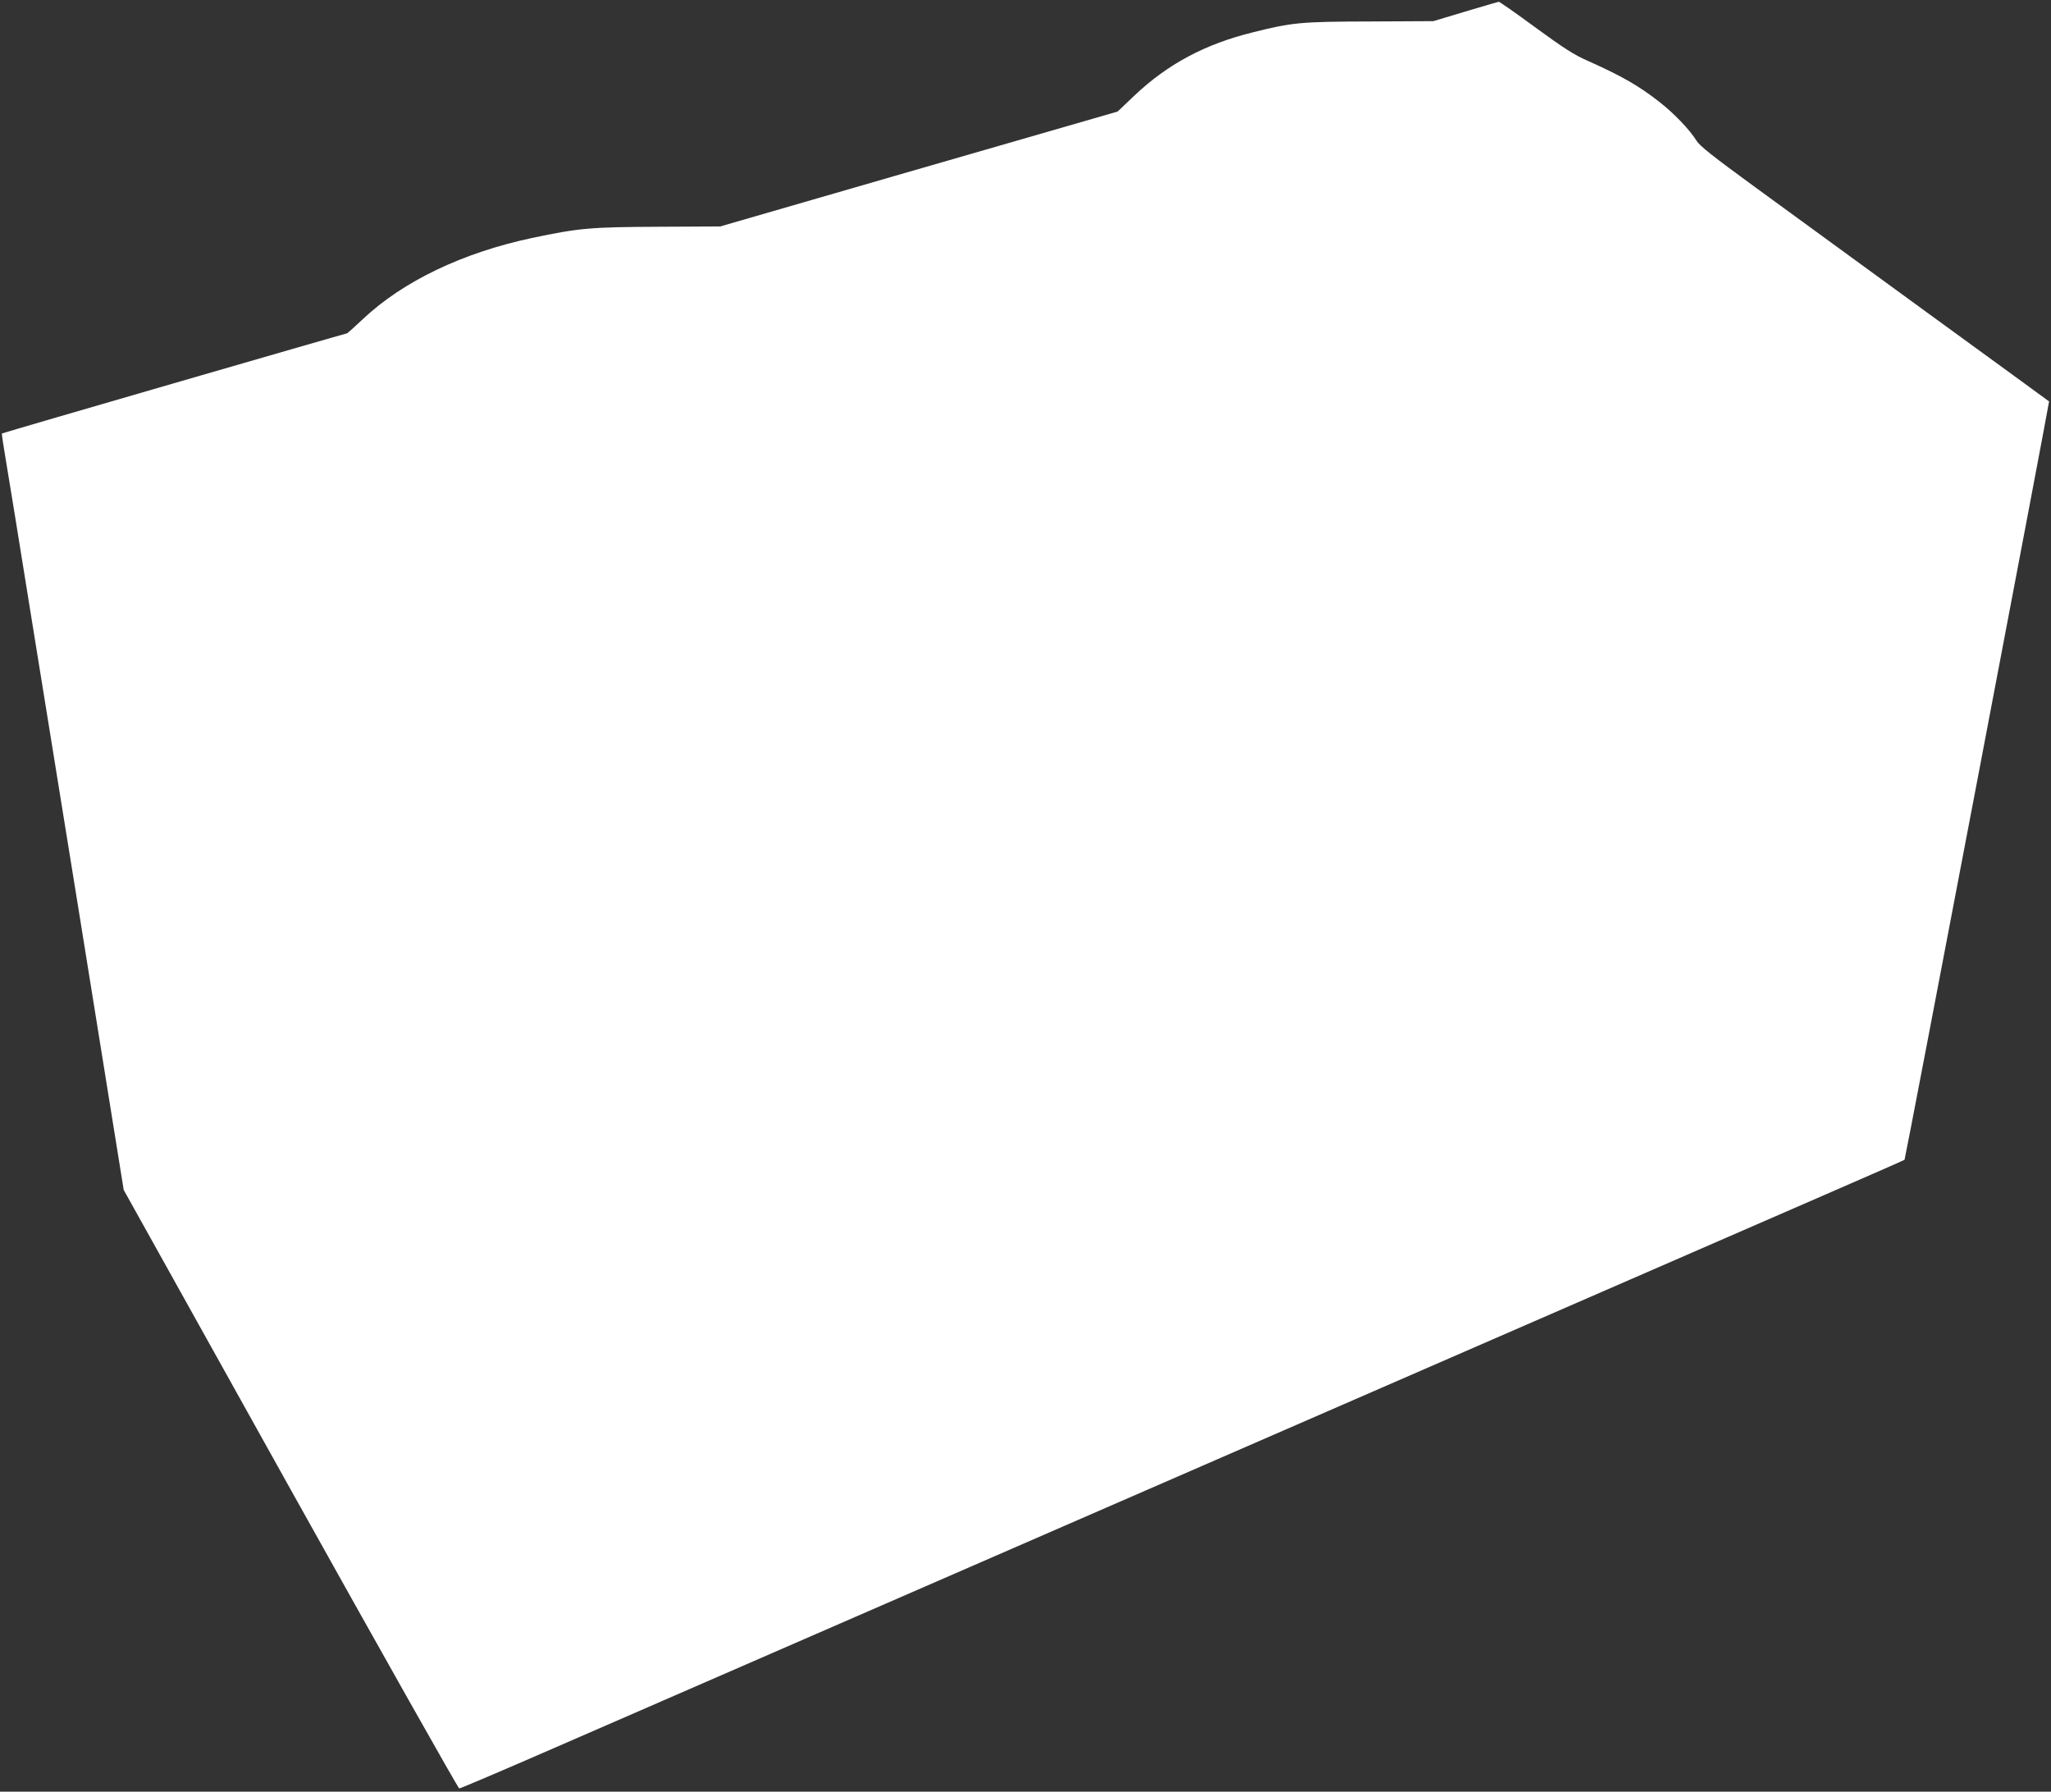
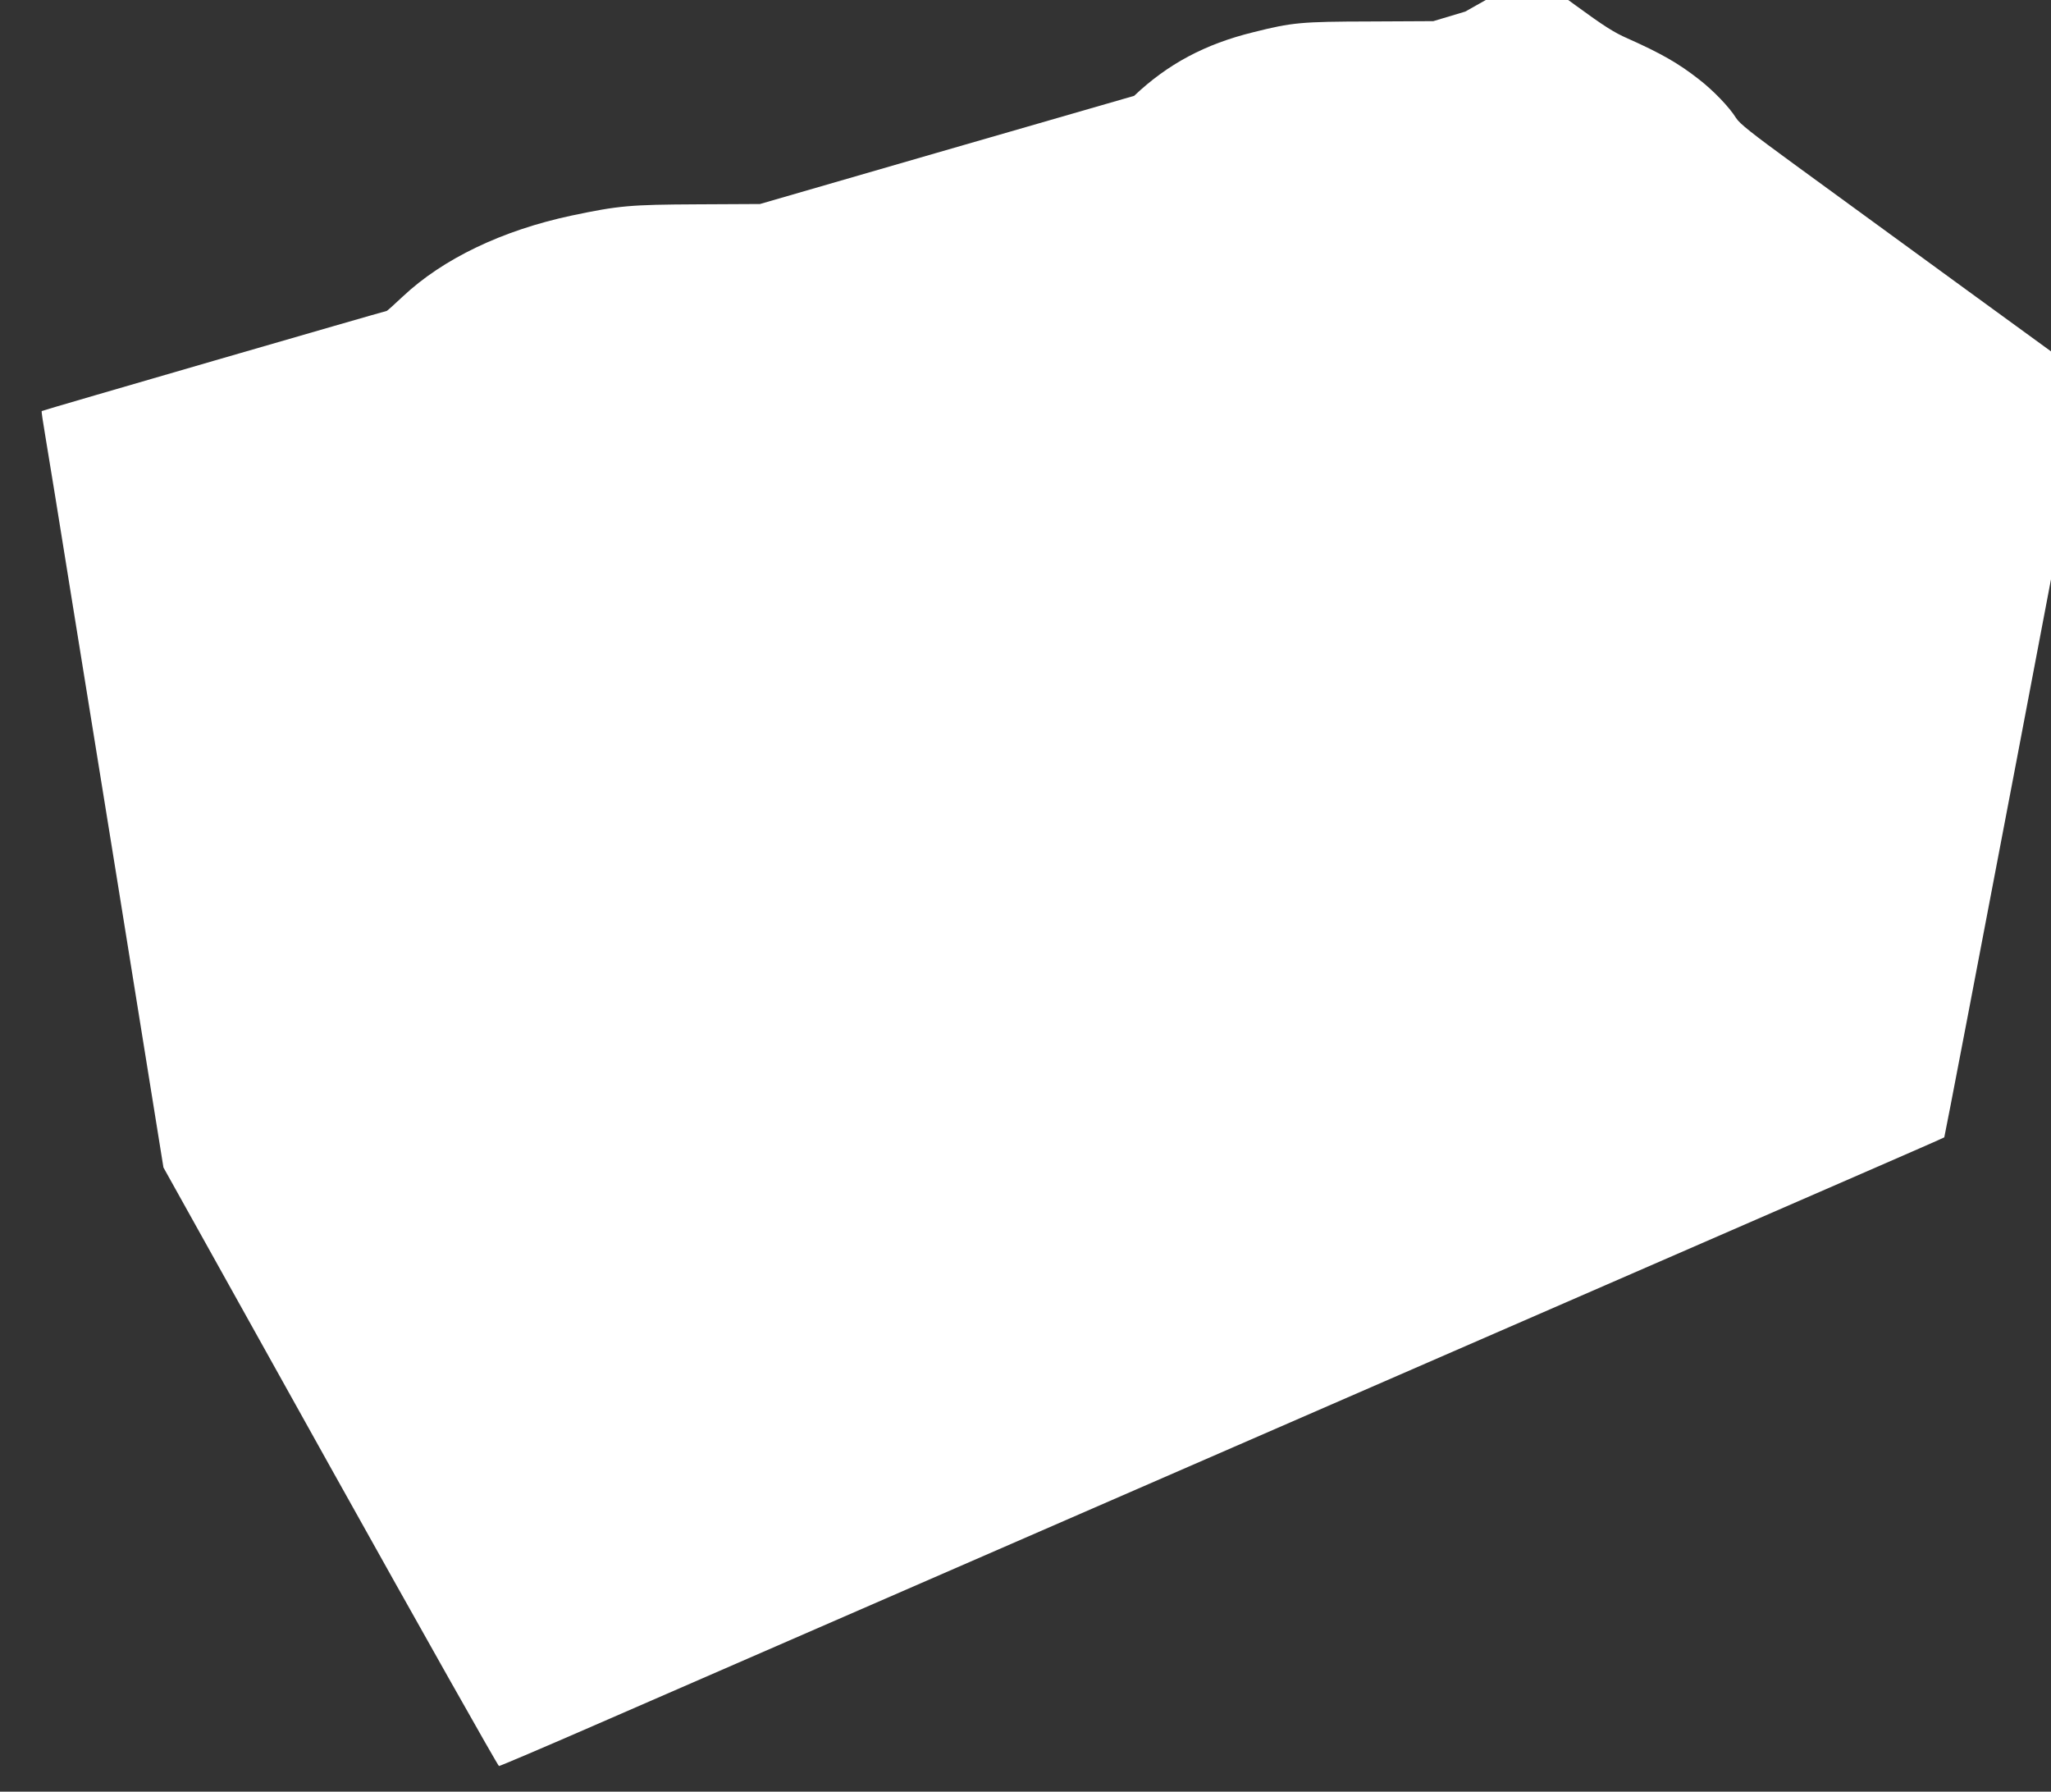
<svg xmlns="http://www.w3.org/2000/svg" version="1.0" width="1280pt" height="1118pt" viewBox="0 0 1280 1118" preserveAspectRatio="xMidYMid meet">
  <rect x="0" y="0" width="1280" height="1118" fill="#333333" stroke="none" />
  <g transform="translate(0,1118) scale(0.1,-0.1)" fill="#ffffff" stroke="none">
-     <path d="M9145 11108 l-200 -60 -395 -2 c-432 -1 -485 -6 -728 -67 -302 -74 -535 -199 -744 -397 l-103 -98 -145 -42 c-80 -23 -638 -184 -1240 -358 l-1095 -317 -390 -2 c-421 -2 -491 -8 -785 -70 -433 -92 -804 -270 -1054 -505 -53 -50 -98 -90 -100 -90 -8 0 -2151 -621 -2154 -625 -2 -1 8 -69 22 -151 14 -82 93 -567 175 -1079 83 -511 214 -1321 291 -1800 77 -478 170 -1054 206 -1280 l66 -410 1041 -1868 c573 -1027 1047 -1867 1053 -1867 7 0 275 114 596 254 320 139 2115 921 3988 1736 1873 815 3636 1583 3919 1706 283 123 516 225 517 227 5 5 905 4730 902 4732 -2 2 -338 247 -748 545 -410 299 -898 655 -1085 791 -270 197 -346 257 -368 292 -42 68 -141 171 -231 241 -130 102 -238 163 -446 256 -85 37 -149 78 -327 208 -121 89 -225 162 -230 161 -4 -1 -98 -28 -208 -61z" />
+     <path d="M9145 11108 l-200 -60 -395 -2 c-432 -1 -485 -6 -728 -67 -302 -74 -535 -199 -744 -397 c-80 -23 -638 -184 -1240 -358 l-1095 -317 -390 -2 c-421 -2 -491 -8 -785 -70 -433 -92 -804 -270 -1054 -505 -53 -50 -98 -90 -100 -90 -8 0 -2151 -621 -2154 -625 -2 -1 8 -69 22 -151 14 -82 93 -567 175 -1079 83 -511 214 -1321 291 -1800 77 -478 170 -1054 206 -1280 l66 -410 1041 -1868 c573 -1027 1047 -1867 1053 -1867 7 0 275 114 596 254 320 139 2115 921 3988 1736 1873 815 3636 1583 3919 1706 283 123 516 225 517 227 5 5 905 4730 902 4732 -2 2 -338 247 -748 545 -410 299 -898 655 -1085 791 -270 197 -346 257 -368 292 -42 68 -141 171 -231 241 -130 102 -238 163 -446 256 -85 37 -149 78 -327 208 -121 89 -225 162 -230 161 -4 -1 -98 -28 -208 -61z" />
  </g>
</svg>